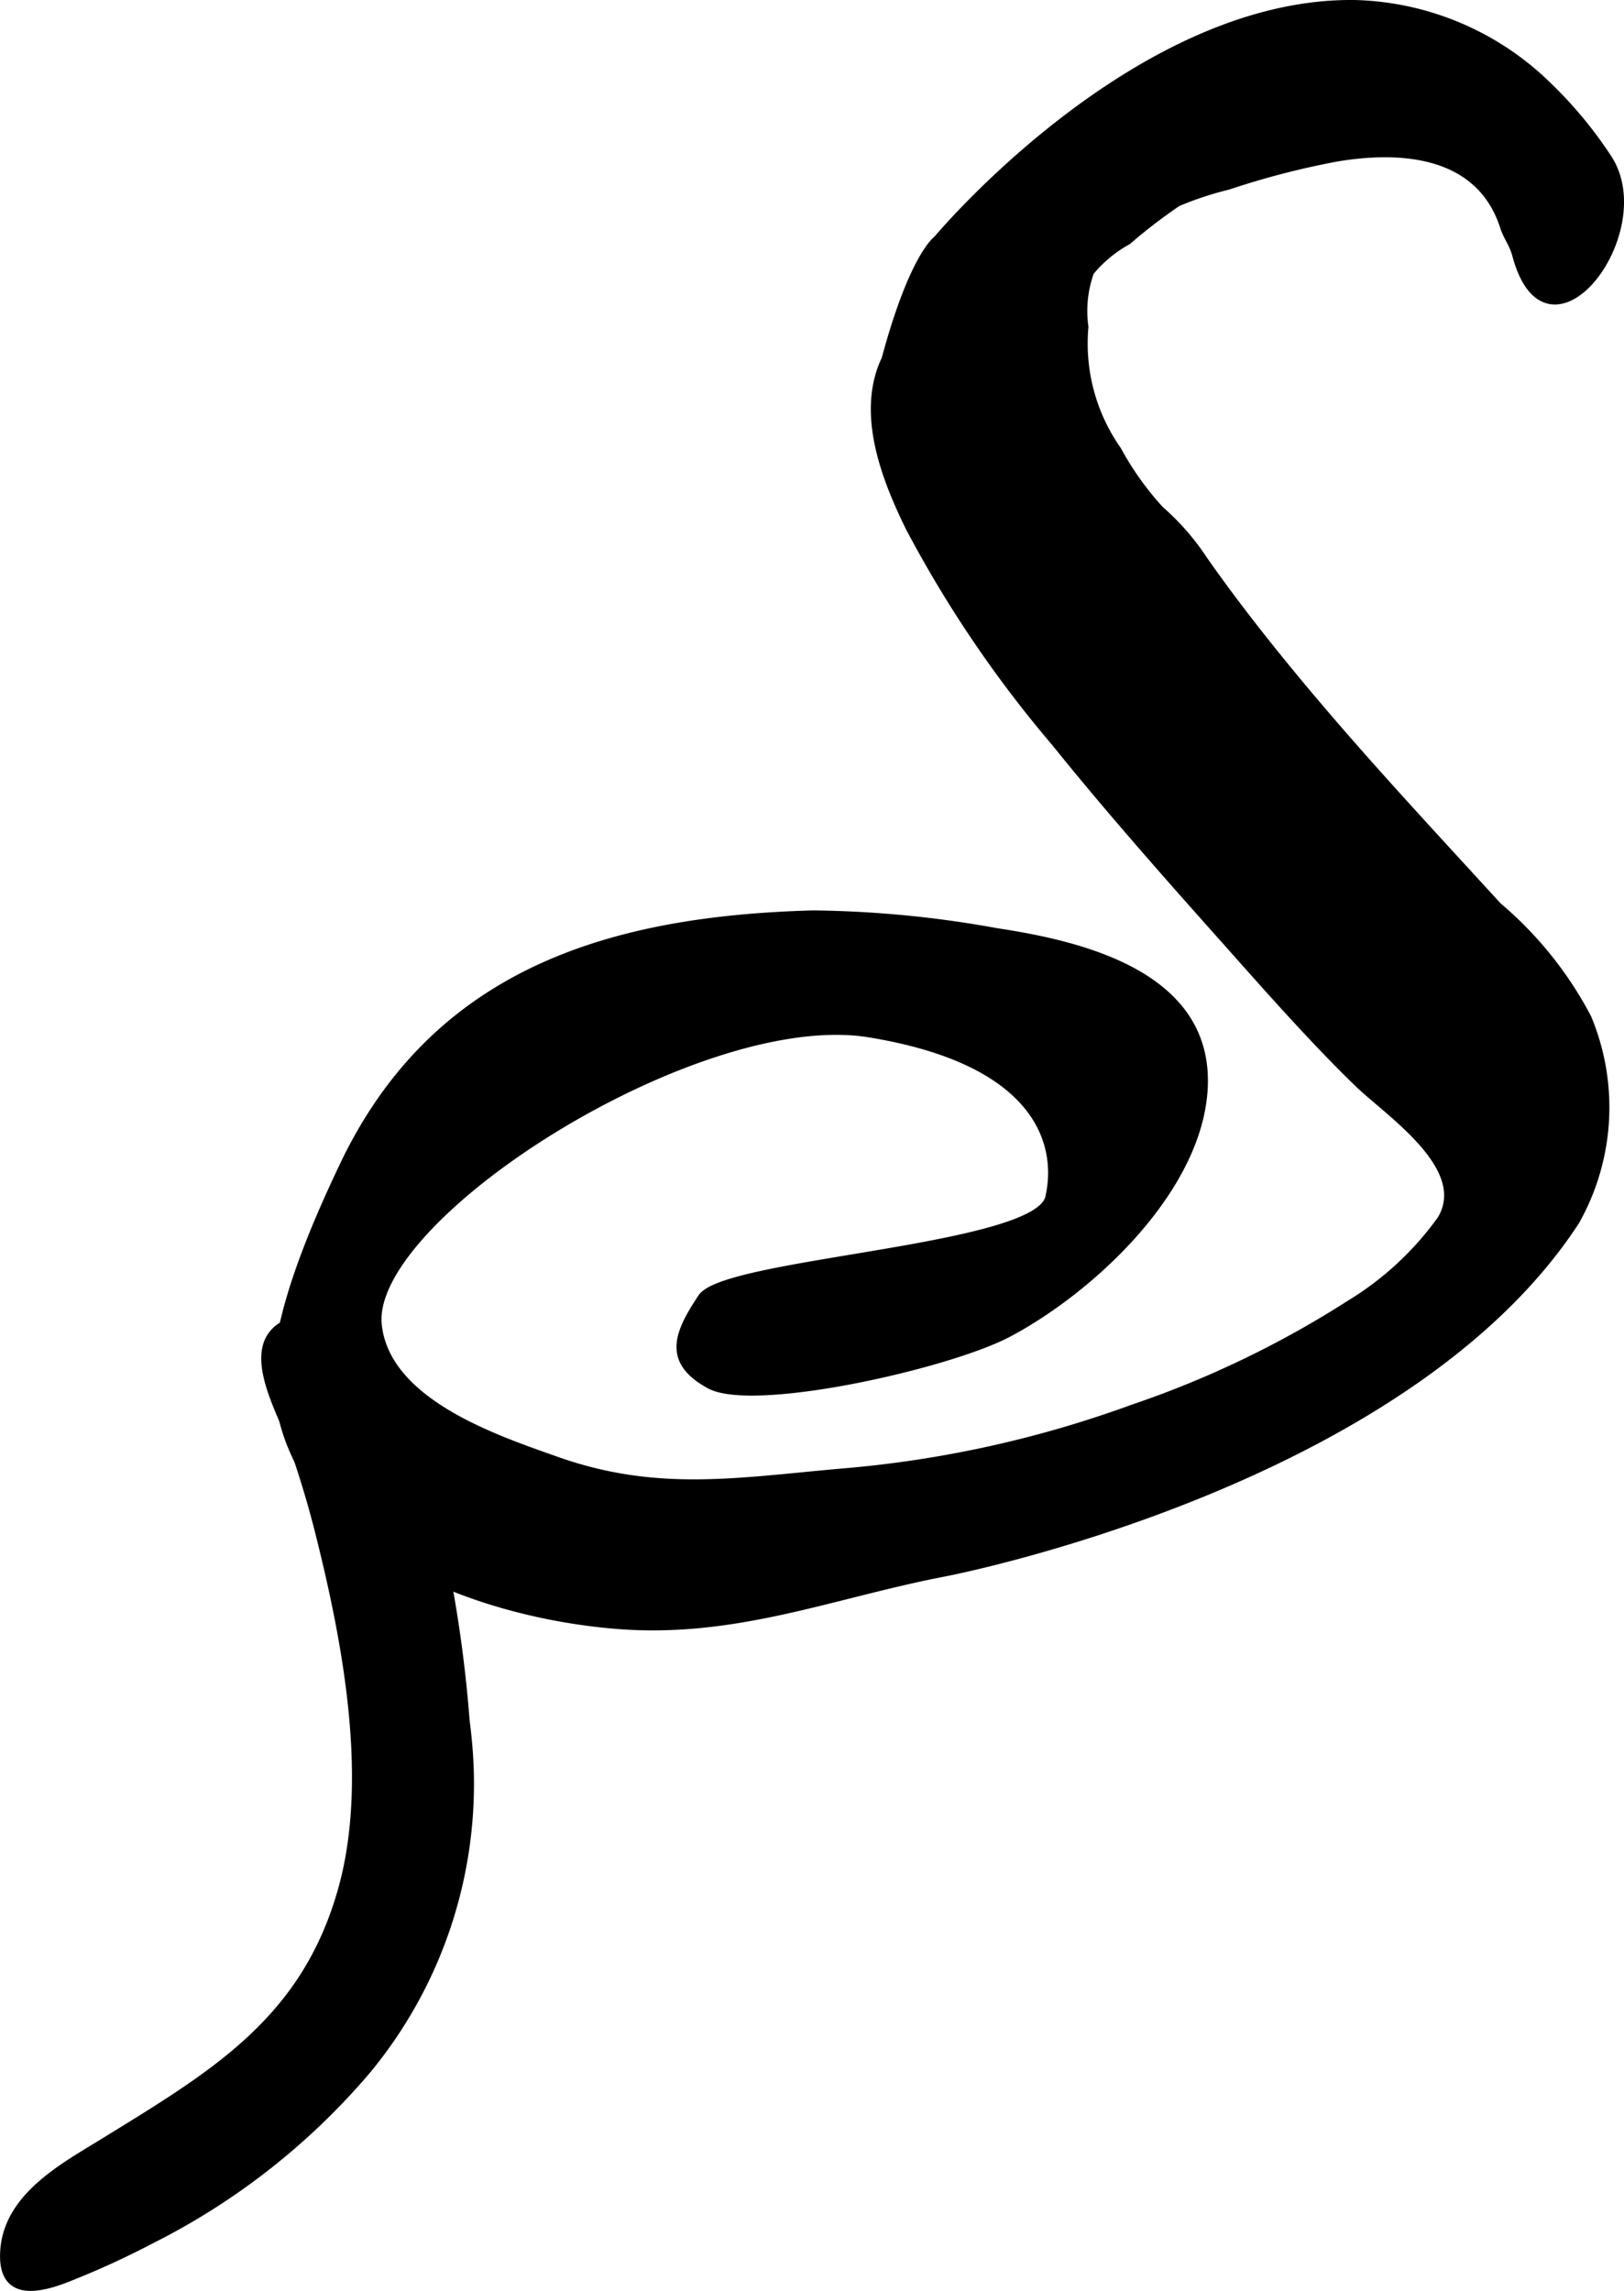
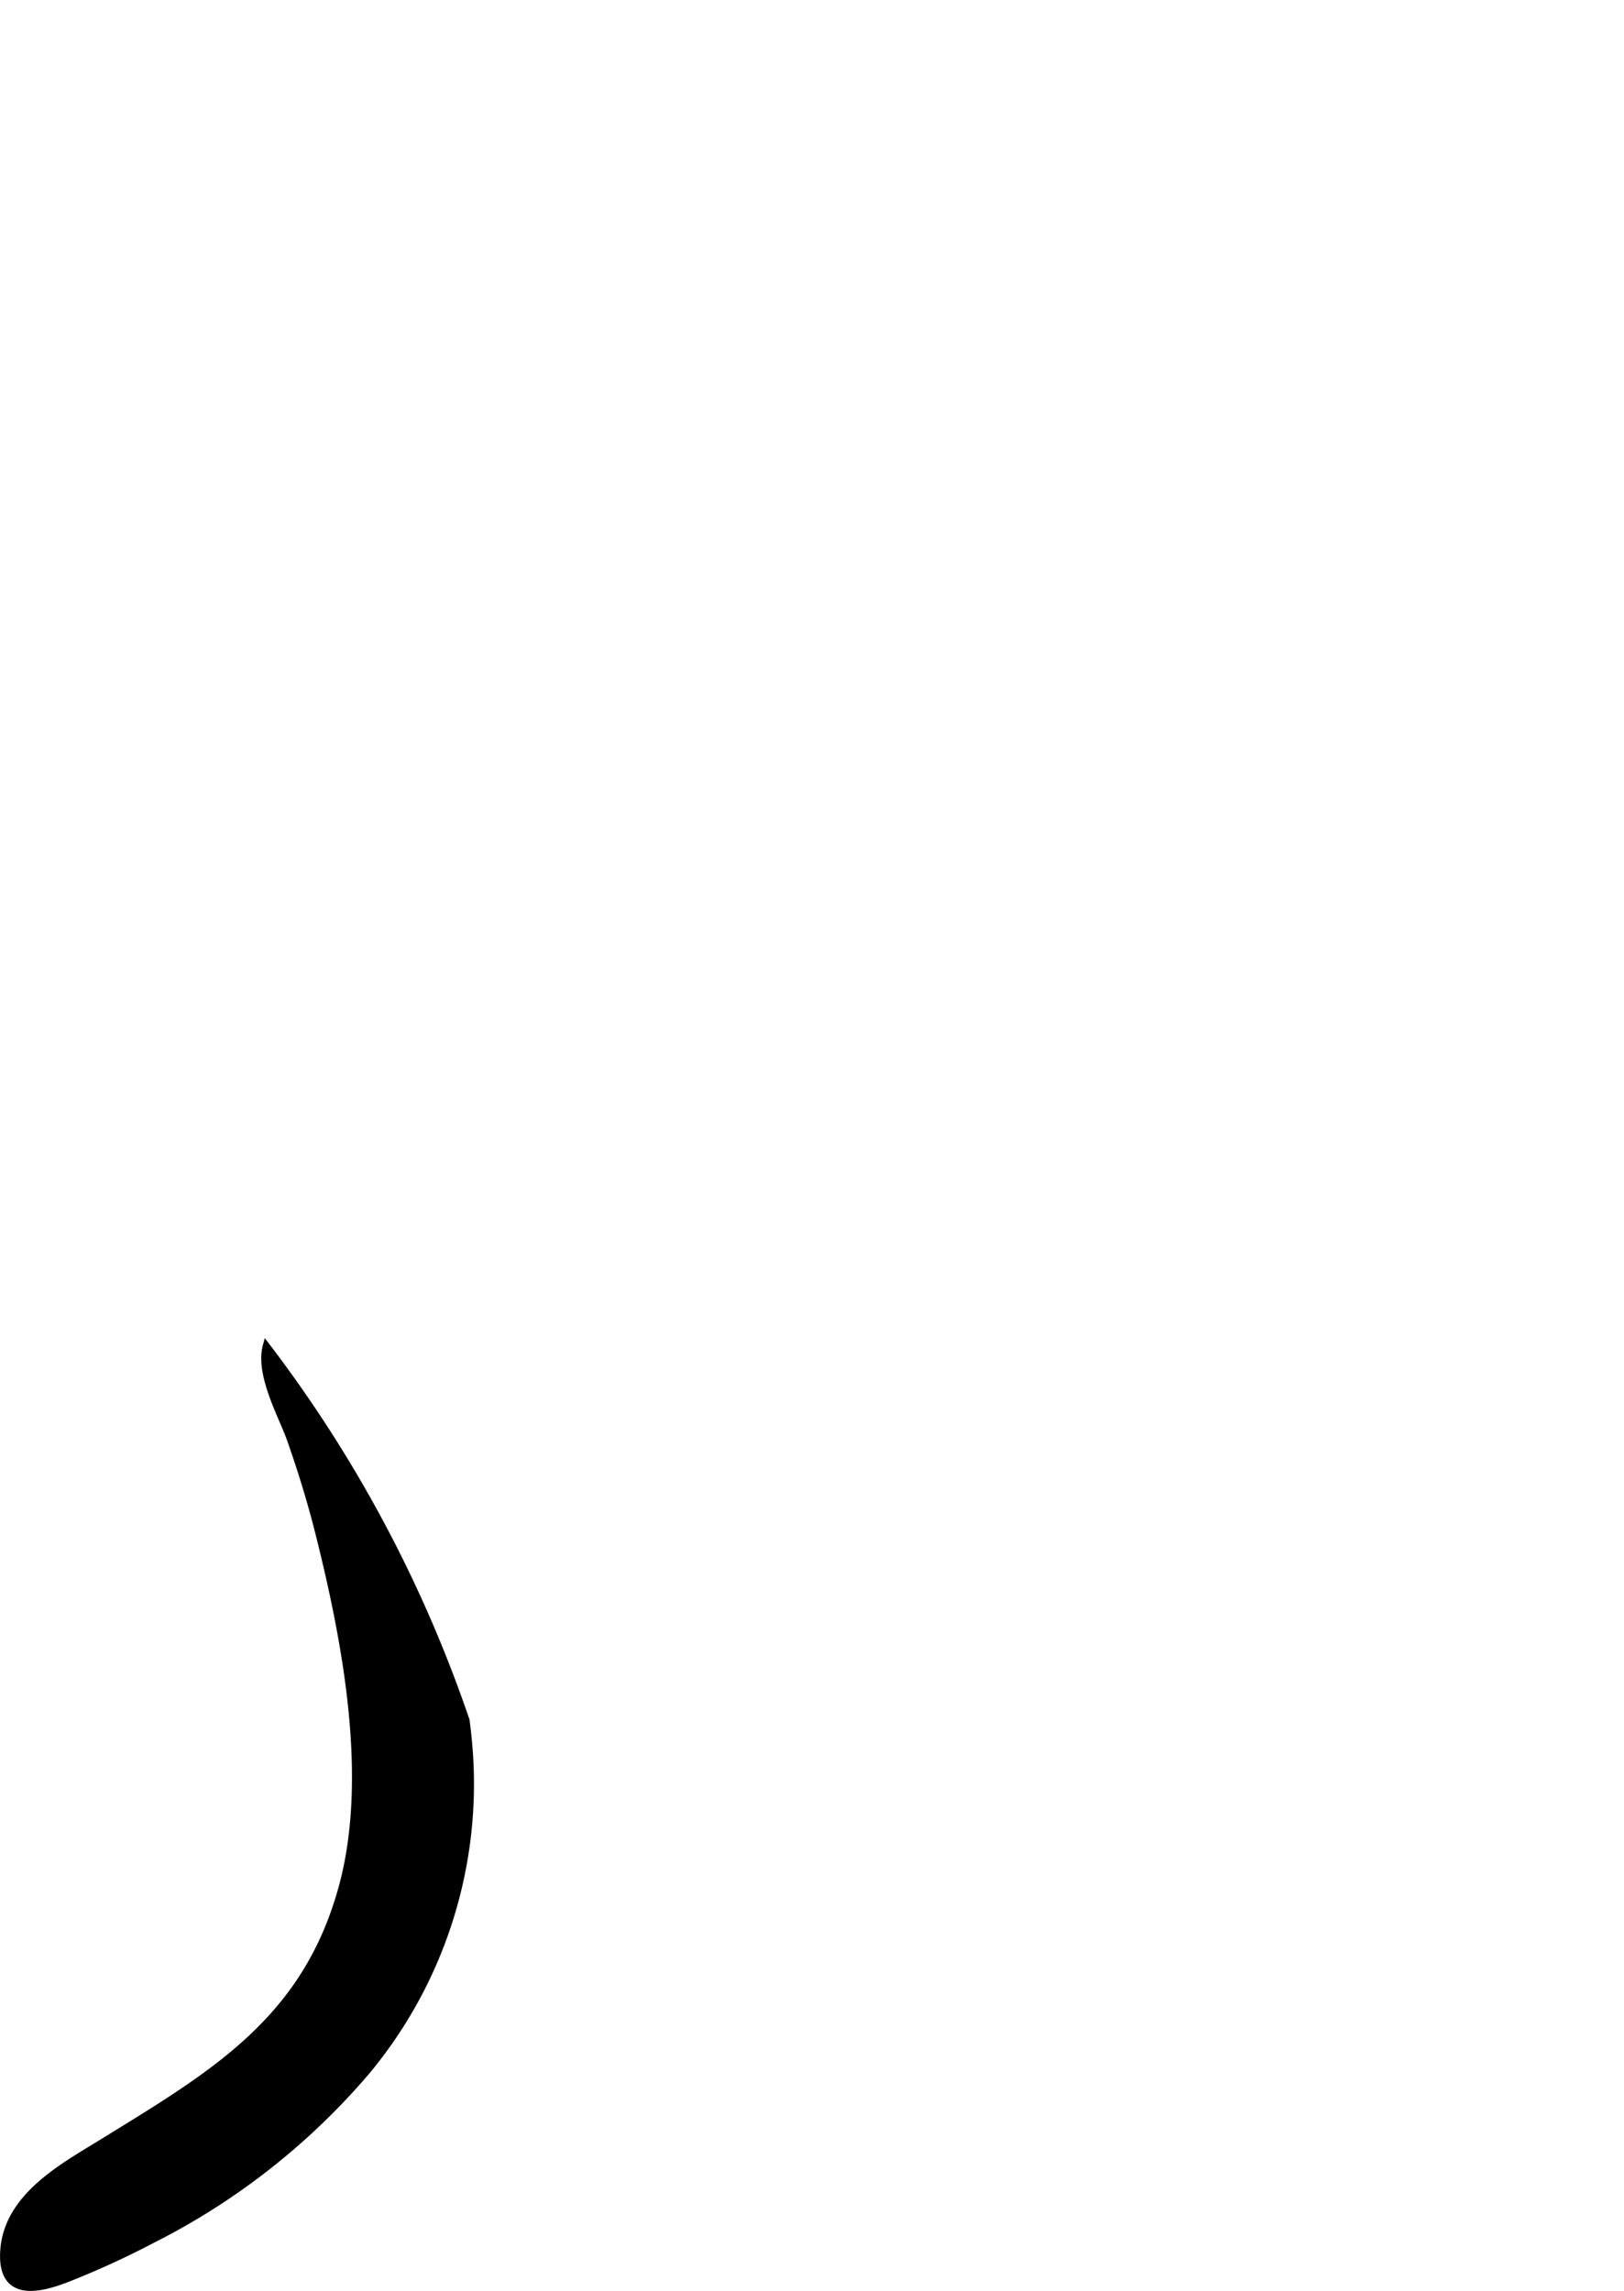
<svg xmlns="http://www.w3.org/2000/svg" version="1.1" width="11.96mm" height="16.868mm" viewBox="0 0 33.901 47.814">
  <defs>
    <style type="text/css">
      .a {
        stroke: #000;
        stroke-miterlimit: 10;
        stroke-width: 0.15px;
        fill-rule: evenodd;
      }
    </style>
  </defs>
-   <path class="a" d="M7.895,27.659c-.25-2.25,6.667-6.666,10.25-6.083s4,2.333,3.75,3.416-6.75,1.334-7.25,2.084-.75,1.333.167,1.833,5-.416,6.25-1.083c1.739-.928,3.935-2.985,4.072-5.073.155-2.369-2.471-3.027-4.326-3.306a22.599,22.599,0,0,0-3.83-.371c-4.164.113-7.872,1.164-9.816,5.253-.564,1.187-1.469,3.227-1.378,4.561.233,3.445,4.312,4.821,7.137,5.036,2.465.187,4.478-.654,6.808-1.1,0,0,9.584-1.834,13.167-7.334a4.845,4.845,0,0,0,.25-4.25,7.804,7.804,0,0,0-1.874-2.335c-1.387-1.517-2.791-3.017-4.107-4.596-.709-.851-1.396-1.722-2.032-2.63a5.105,5.105,0,0,0-.911-1.044,6.252,6.252,0,0,1-.888-1.245,3.863,3.863,0,0,1-.688-2.568,2.408,2.408,0,0,1,.118-1.147,2.684,2.684,0,0,1,.779-.645,11.362,11.362,0,0,1,1.039-.798,6.824,6.824,0,0,1,1.055-.349,17.006,17.006,0,0,1,2.268-.588c1.381-.231,2.992-.101,3.487,1.446.065.203.189.346.251.58.666,2.491,2.948-.49,1.923-2.033a8.735,8.735,0,0,0-1.232-1.488A5.985,5.985,0,0,0,28.311.076c-4.583-.084-8.75,4.916-8.75,4.916s-.5.334-1.083,2.5c-.537,1.121-.006,2.486.499,3.515a24.689,24.689,0,0,0,3.042,4.49c1.133,1.407,2.331,2.761,3.533,4.109.794.891,1.833,2.077,2.796,3.008.651.628,2.371,1.748,1.734,2.829a6.474,6.474,0,0,1-1.895,1.761,20.727,20.727,0,0,1-4.541,2.185,23.274,23.274,0,0,1-6.089,1.337c-2.174.193-3.857.489-5.945-.252C10.349,30.027,8.074,29.272,7.895,27.659Z" />
-   <path class="a" d="M5.56,28.094a.707.707,0,0,1,.37-.451,1.727,1.727,0,0,1,1.881.354,3.475,3.475,0,0,1,.365.682A27.488,27.488,0,0,1,9.728,35.909q.052.395.076.793a9.38,9.38,0,0,1-2.139,6.51,14.371,14.371,0,0,1-4.489,3.531,17.87,17.87,0,0,1-1.779.814c-.612.239-1.393.404-1.316-.601.086-1.123,1.244-1.738,2.072-2.248,2.298-1.417,4.22-2.528,4.986-5.298.632-2.288.088-5.142-.478-7.401-.168-.671-.372-1.333-.603-1.986C5.893,29.557,5.399,28.686,5.56,28.094Z" />
+   <path class="a" d="M5.56,28.094A27.488,27.488,0,0,1,9.728,35.909q.052.395.076.793a9.38,9.38,0,0,1-2.139,6.51,14.371,14.371,0,0,1-4.489,3.531,17.87,17.87,0,0,1-1.779.814c-.612.239-1.393.404-1.316-.601.086-1.123,1.244-1.738,2.072-2.248,2.298-1.417,4.22-2.528,4.986-5.298.632-2.288.088-5.142-.478-7.401-.168-.671-.372-1.333-.603-1.986C5.893,29.557,5.399,28.686,5.56,28.094Z" />
</svg>